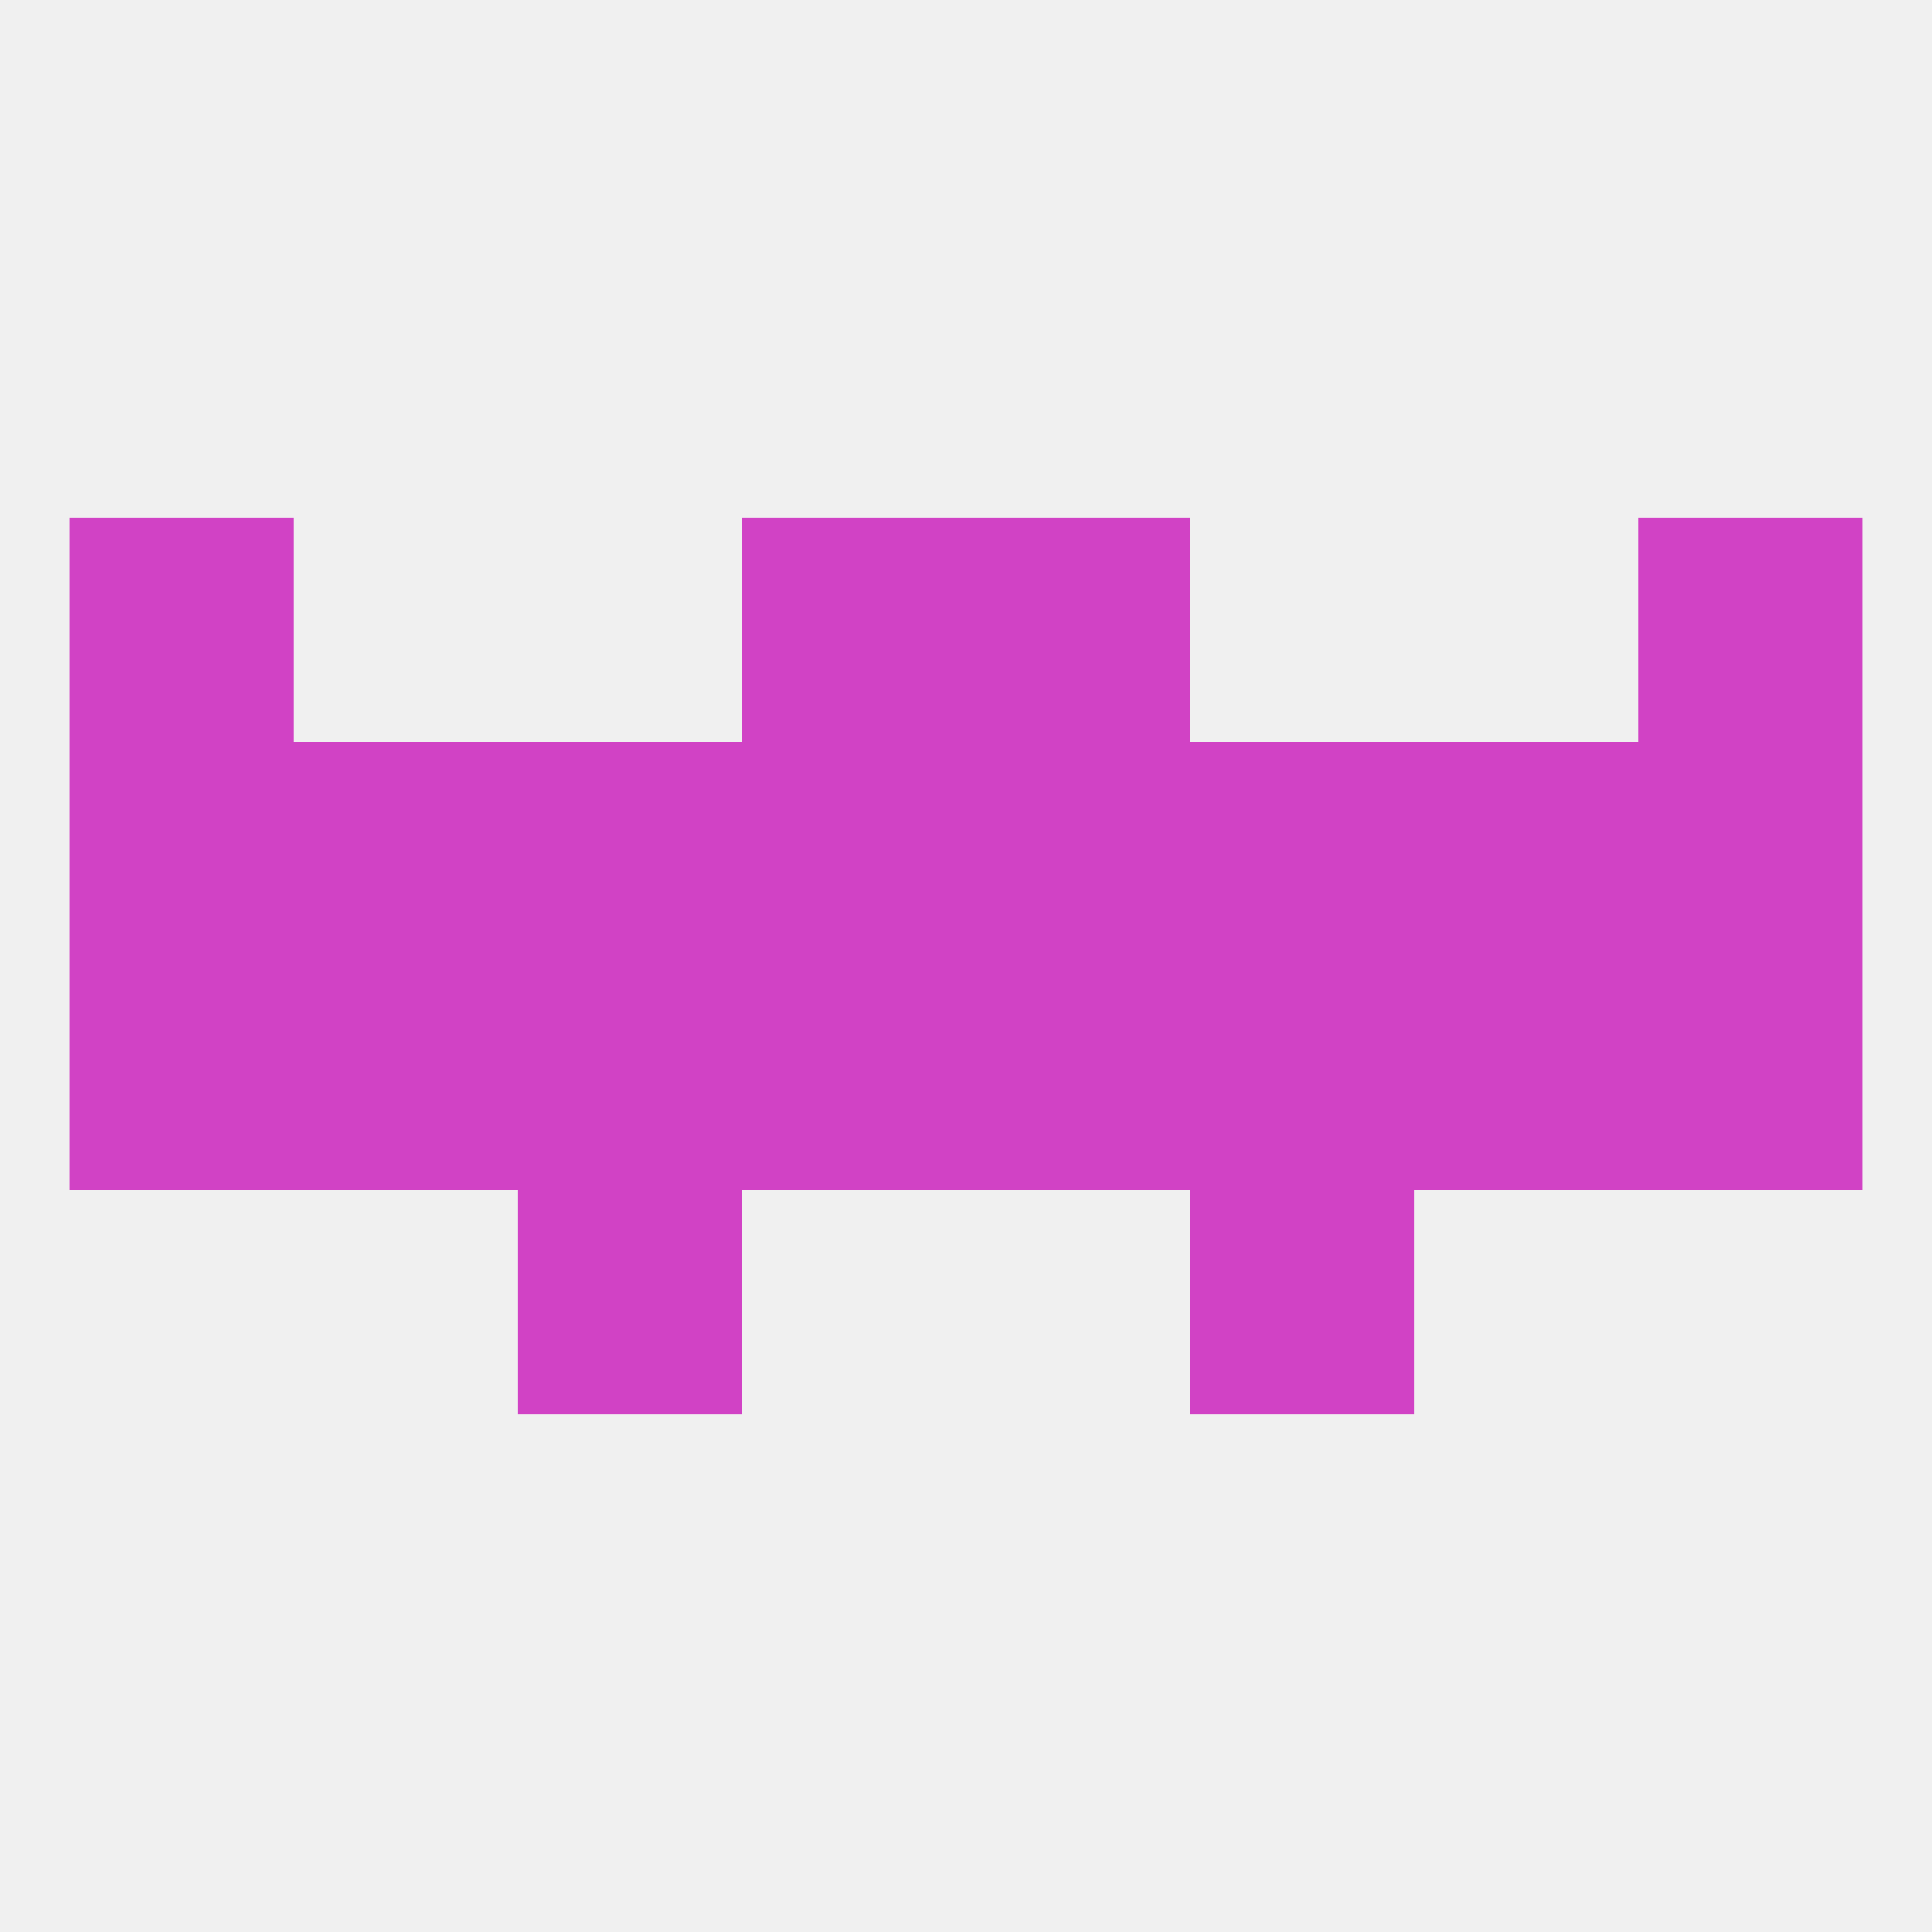
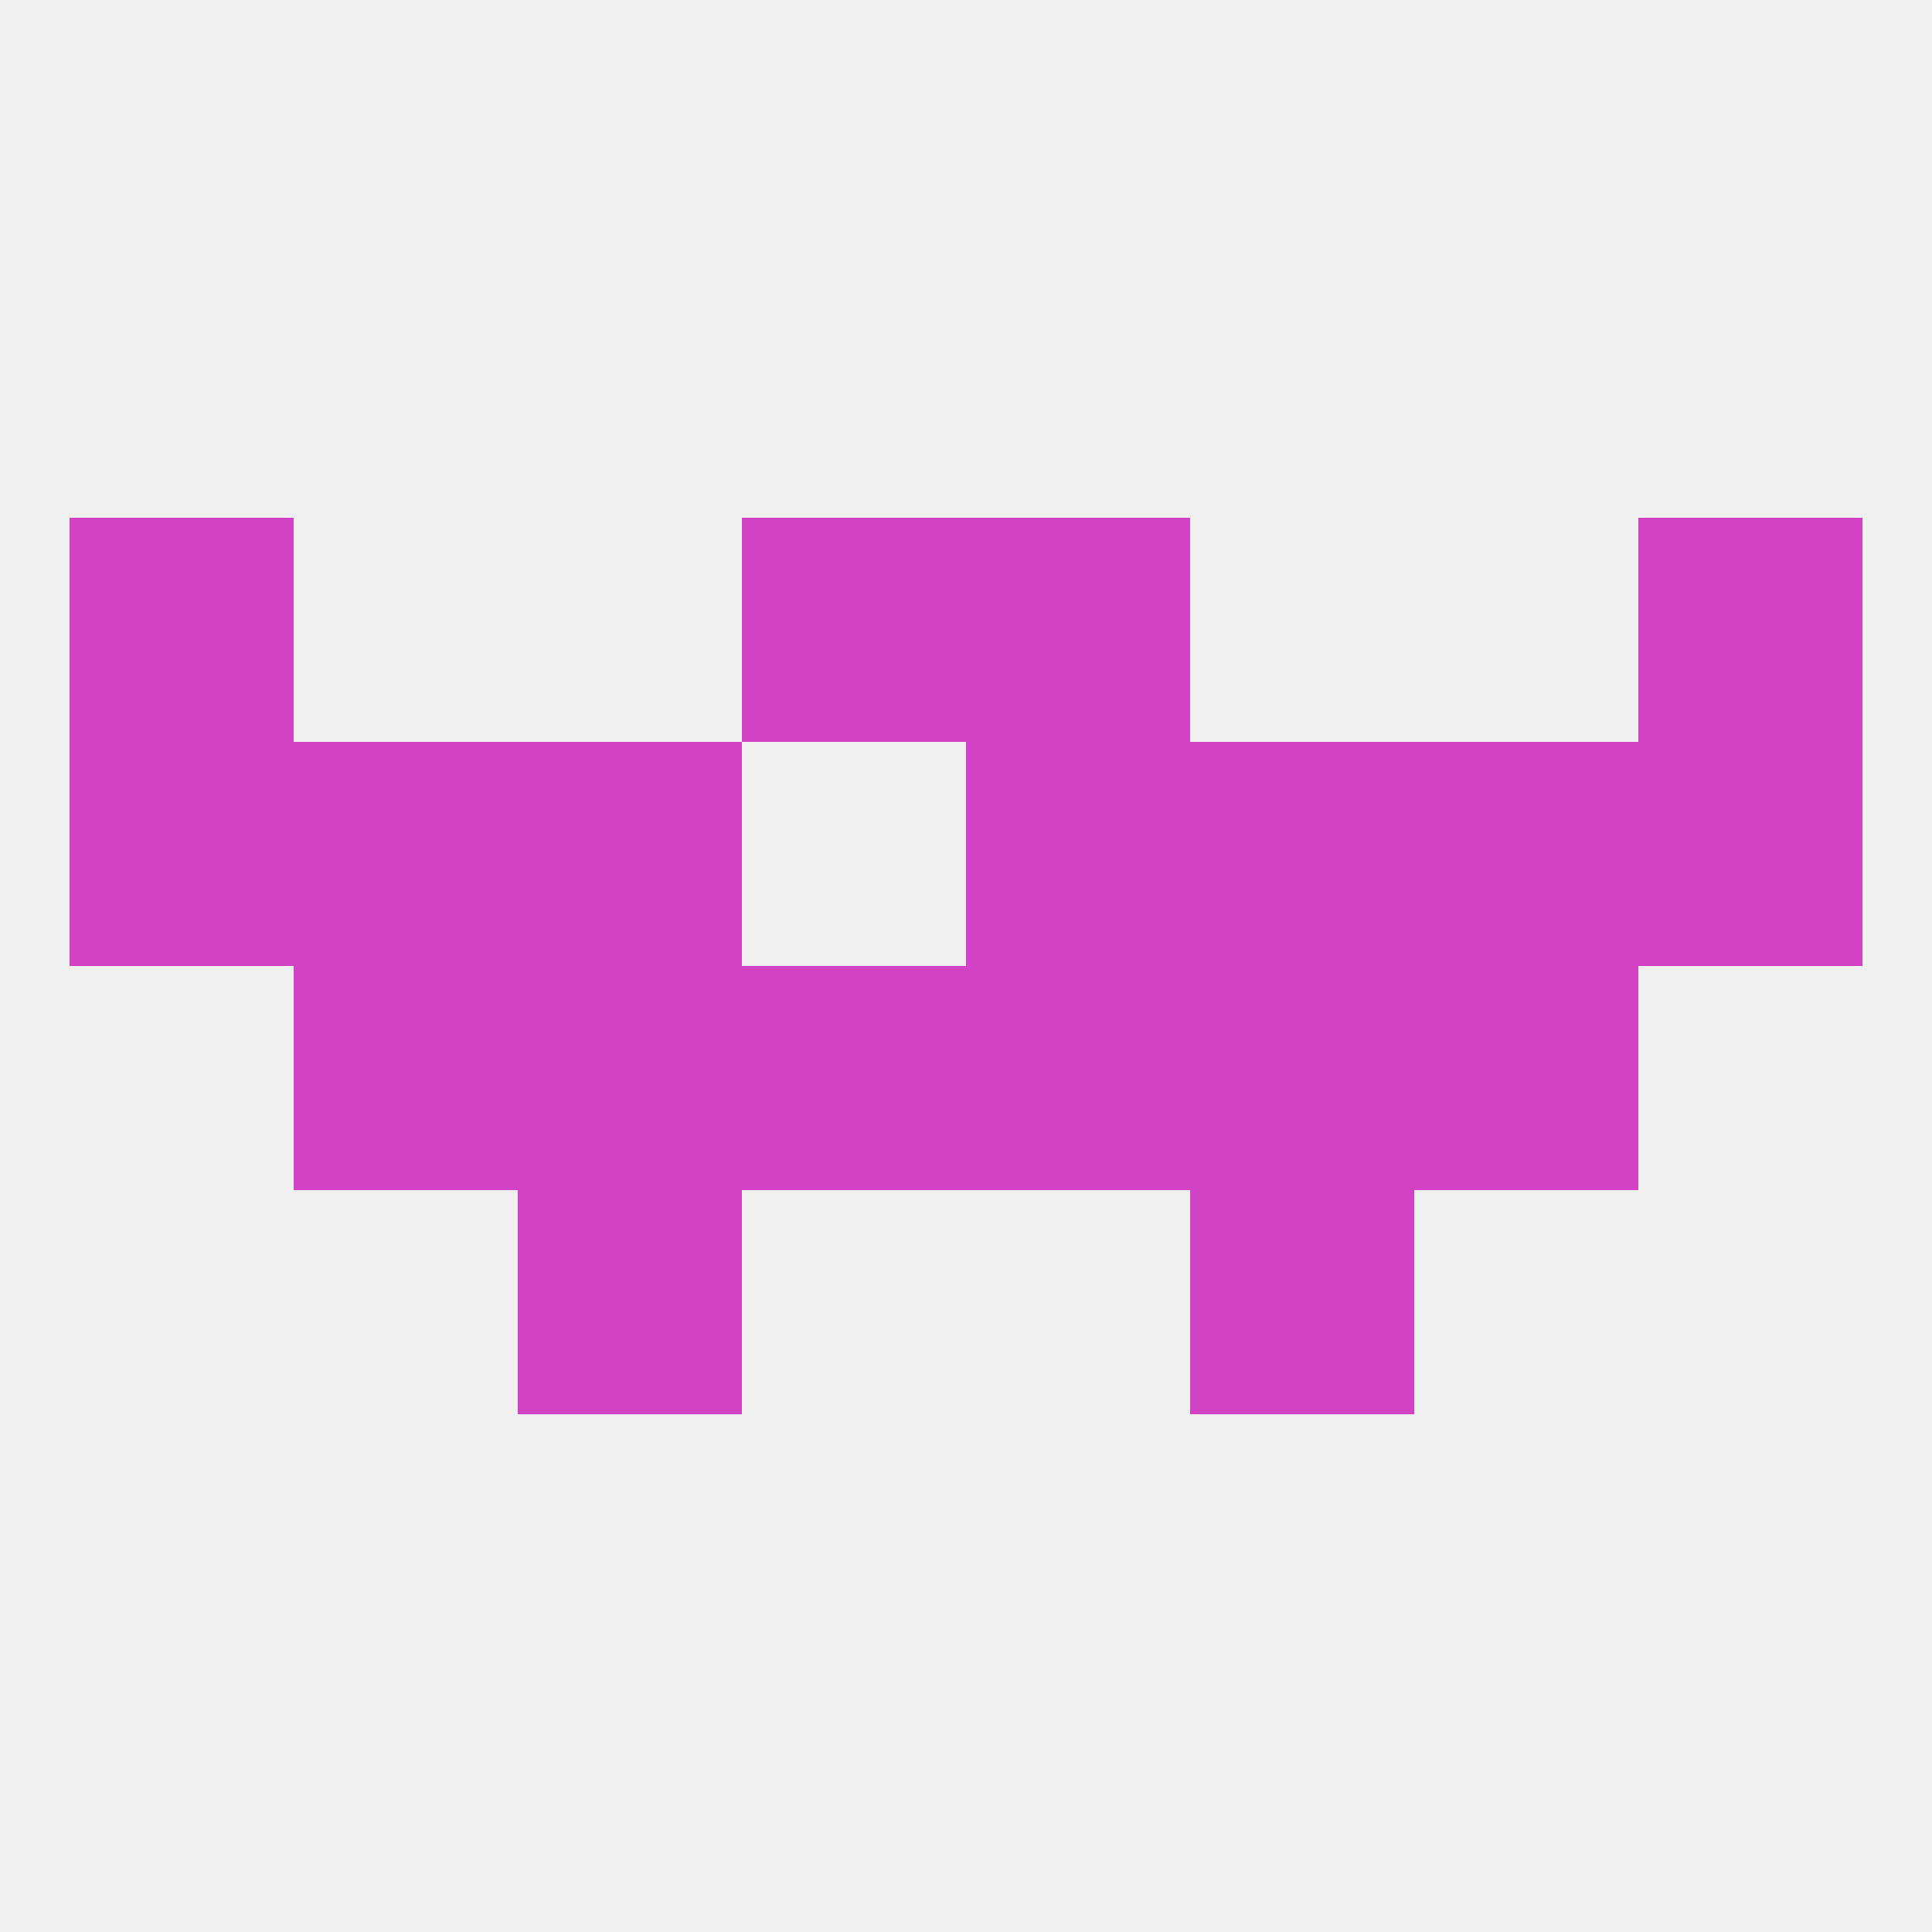
<svg xmlns="http://www.w3.org/2000/svg" version="1.1" baseprofile="full" width="250" height="250" viewBox="0 0 250 250">
  <rect width="100%" height="100%" fill="rgba(240,240,240,255)" />
  <rect x="67" y="154" width="29" height="29" fill="rgba(209,66,197,255)" />
  <rect x="154" y="154" width="29" height="29" fill="rgba(209,66,197,255)" />
  <rect x="212" y="96" width="29" height="29" fill="rgba(209,66,197,255)" />
  <rect x="154" y="96" width="29" height="29" fill="rgba(209,66,197,255)" />
  <rect x="183" y="96" width="29" height="29" fill="rgba(209,66,197,255)" />
  <rect x="125" y="96" width="29" height="29" fill="rgba(209,66,197,255)" />
  <rect x="9" y="96" width="29" height="29" fill="rgba(209,66,197,255)" />
  <rect x="67" y="96" width="29" height="29" fill="rgba(209,66,197,255)" />
  <rect x="38" y="96" width="29" height="29" fill="rgba(209,66,197,255)" />
-   <rect x="96" y="96" width="29" height="29" fill="rgba(209,66,197,255)" />
  <rect x="125" y="67" width="29" height="29" fill="rgba(209,66,197,255)" />
  <rect x="9" y="67" width="29" height="29" fill="rgba(209,66,197,255)" />
  <rect x="212" y="67" width="29" height="29" fill="rgba(209,66,197,255)" />
  <rect x="96" y="67" width="29" height="29" fill="rgba(209,66,197,255)" />
  <rect x="183" y="125" width="29" height="29" fill="rgba(209,66,197,255)" />
  <rect x="96" y="125" width="29" height="29" fill="rgba(209,66,197,255)" />
  <rect x="125" y="125" width="29" height="29" fill="rgba(209,66,197,255)" />
  <rect x="154" y="125" width="29" height="29" fill="rgba(209,66,197,255)" />
-   <rect x="212" y="125" width="29" height="29" fill="rgba(209,66,197,255)" />
  <rect x="67" y="125" width="29" height="29" fill="rgba(209,66,197,255)" />
-   <rect x="9" y="125" width="29" height="29" fill="rgba(209,66,197,255)" />
  <rect x="38" y="125" width="29" height="29" fill="rgba(209,66,197,255)" />
</svg>